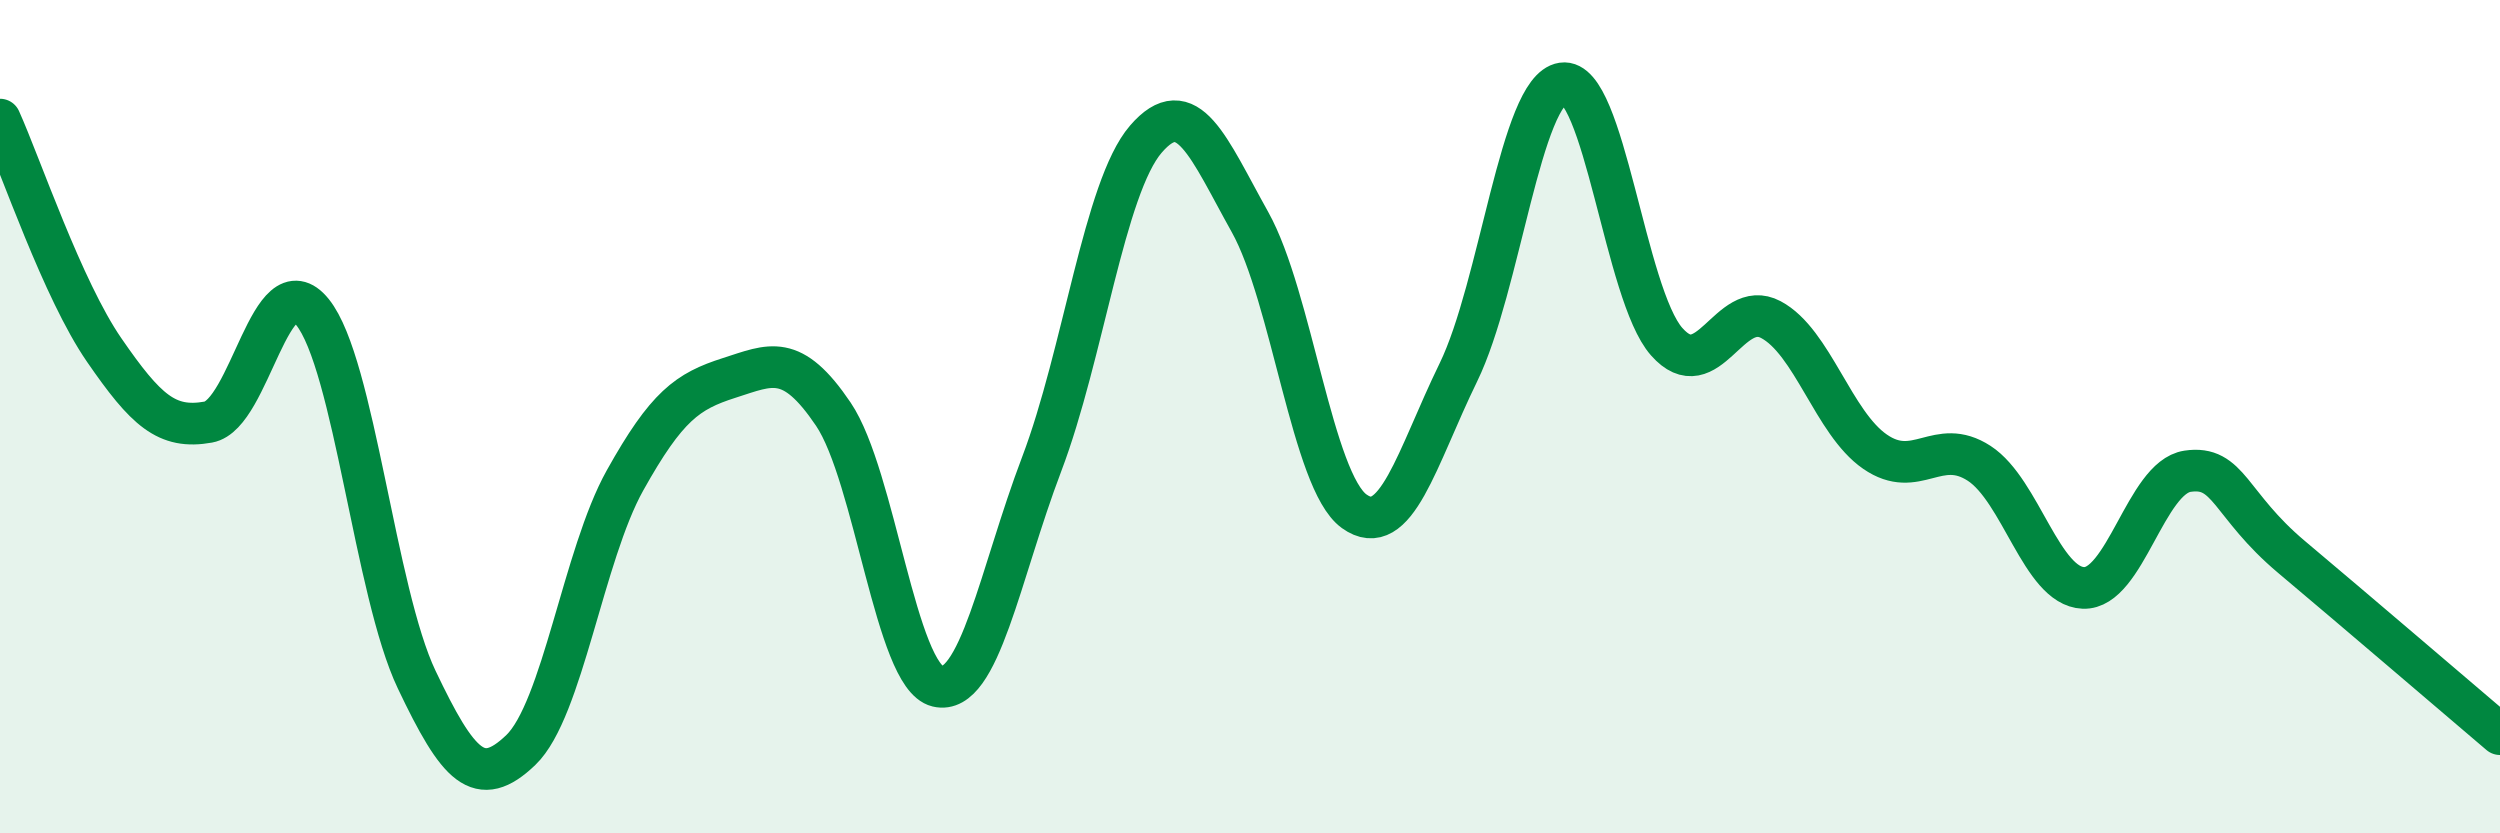
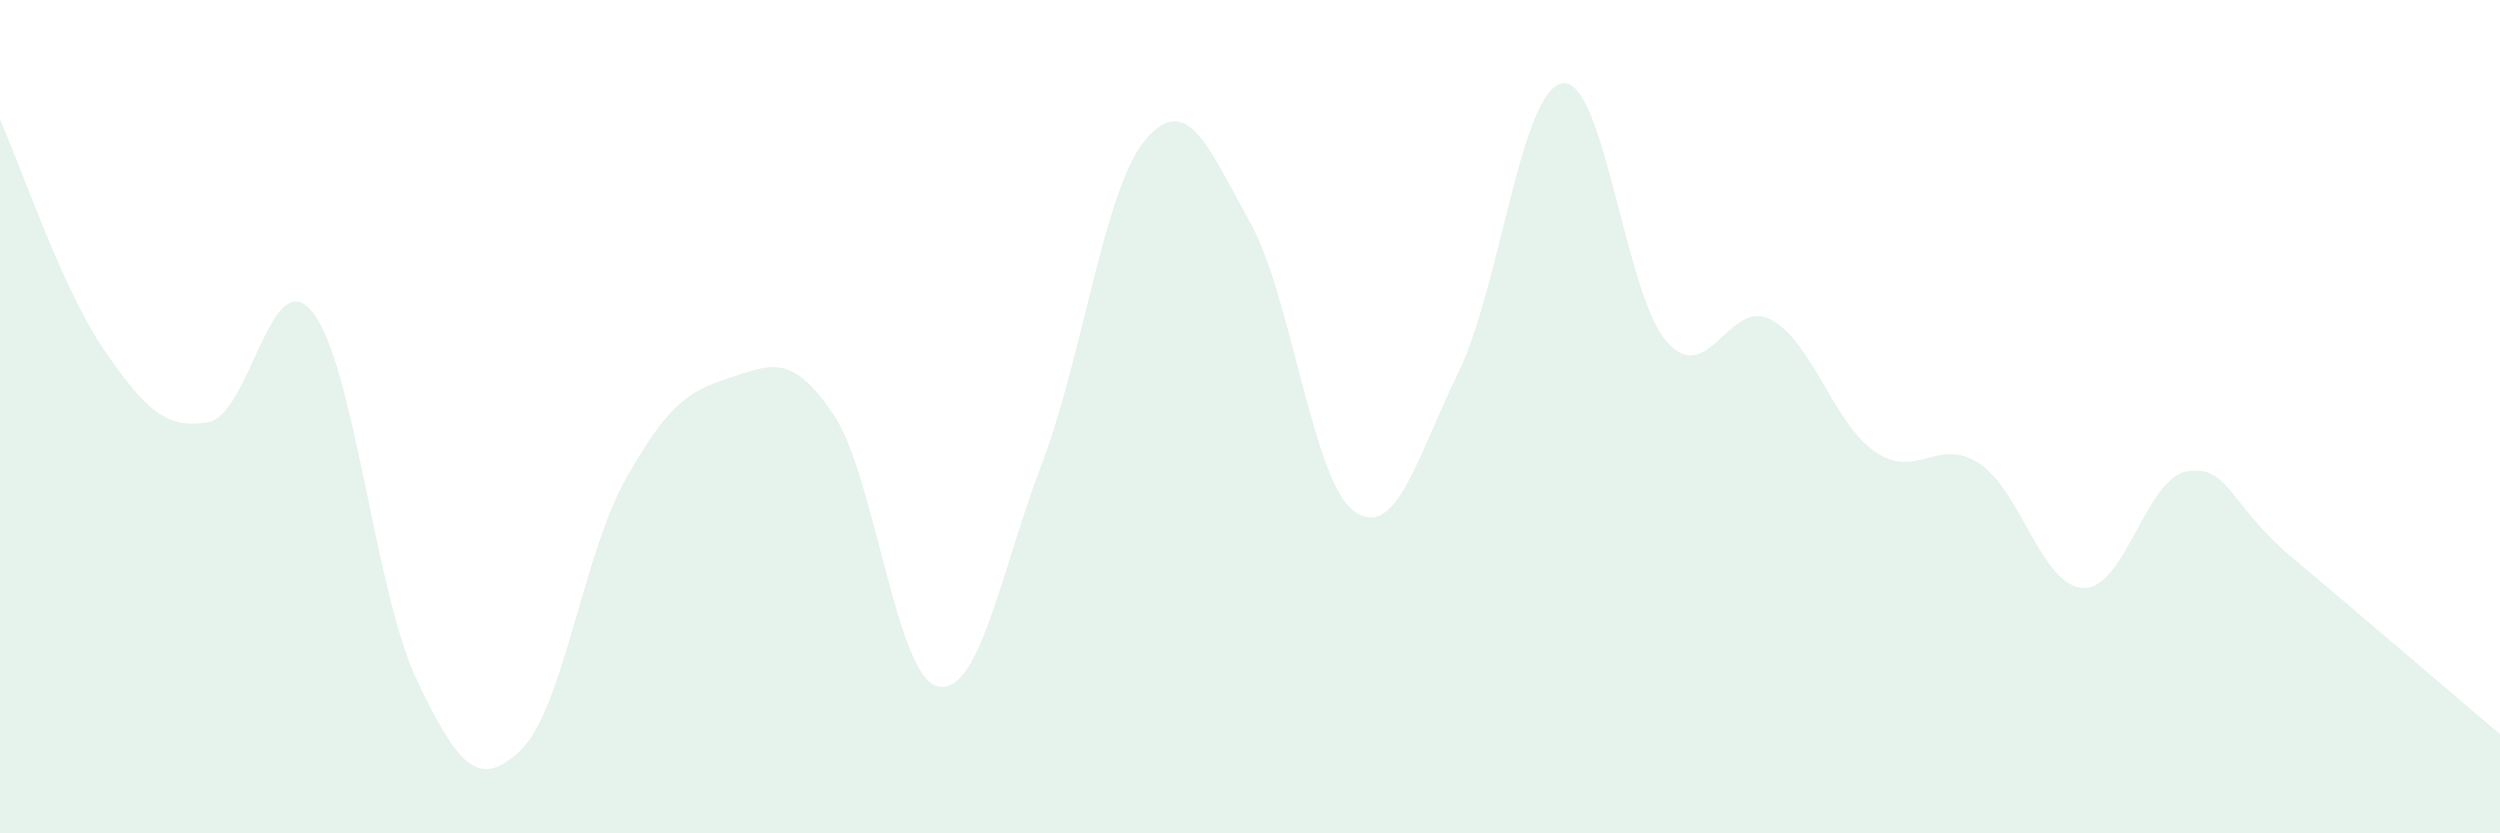
<svg xmlns="http://www.w3.org/2000/svg" width="60" height="20" viewBox="0 0 60 20">
  <path d="M 0,2.87 C 0.5,3.98 1.5,6.95 2.5,8.4 C 3.5,9.85 4,10.31 5,10.13 C 6,9.95 6.5,6.25 7.5,7.49 C 8.5,8.73 9,14.21 10,16.31 C 11,18.41 11.5,18.96 12.5,18 C 13.5,17.04 14,13.32 15,11.53 C 16,9.74 16.5,9.39 17.5,9.07 C 18.5,8.75 19,8.46 20,9.94 C 21,11.42 21.5,16.23 22.5,16.47 C 23.5,16.71 24,13.77 25,11.14 C 26,8.51 26.5,4.5 27.5,3.34 C 28.5,2.18 29,3.54 30,5.33 C 31,7.12 31.5,11.55 32.5,12.27 C 33.5,12.99 34,10.99 35,8.94 C 36,6.89 36.5,2.15 37.5,2 C 38.5,1.85 39,7.07 40,8.2 C 41,9.33 41.5,7.14 42.5,7.67 C 43.5,8.2 44,10.15 45,10.84 C 46,11.53 46.5,10.47 47.5,11.12 C 48.5,11.77 49,14.07 50,14.11 C 51,14.15 51.5,11.46 52.5,11.31 C 53.5,11.16 53.5,12.11 55,13.37 C 56.5,14.63 59,16.77 60,17.62L60 20L0 20Z" fill="#008740" opacity="0.1" stroke-linecap="round" stroke-linejoin="round" />
-   <path d="M 0,2.87 C 0.5,3.98 1.5,6.95 2.5,8.4 C 3.5,9.85 4,10.31 5,10.13 C 6,9.95 6.5,6.25 7.5,7.49 C 8.5,8.73 9,14.21 10,16.31 C 11,18.41 11.5,18.96 12.5,18 C 13.5,17.04 14,13.32 15,11.53 C 16,9.74 16.5,9.39 17.5,9.07 C 18.5,8.75 19,8.46 20,9.94 C 21,11.42 21.5,16.23 22.5,16.47 C 23.5,16.71 24,13.77 25,11.14 C 26,8.51 26.5,4.5 27.5,3.34 C 28.5,2.18 29,3.54 30,5.33 C 31,7.12 31.5,11.55 32.5,12.27 C 33.5,12.99 34,10.99 35,8.94 C 36,6.89 36.5,2.15 37.5,2 C 38.5,1.85 39,7.07 40,8.2 C 41,9.33 41.5,7.14 42.5,7.67 C 43.5,8.2 44,10.15 45,10.84 C 46,11.53 46.5,10.47 47.5,11.12 C 48.5,11.77 49,14.07 50,14.11 C 51,14.15 51.5,11.46 52.5,11.31 C 53.5,11.16 53.5,12.11 55,13.37 C 56.5,14.63 59,16.77 60,17.62" stroke="#008740" stroke-width="1" fill="none" stroke-linecap="round" stroke-linejoin="round" />
</svg>